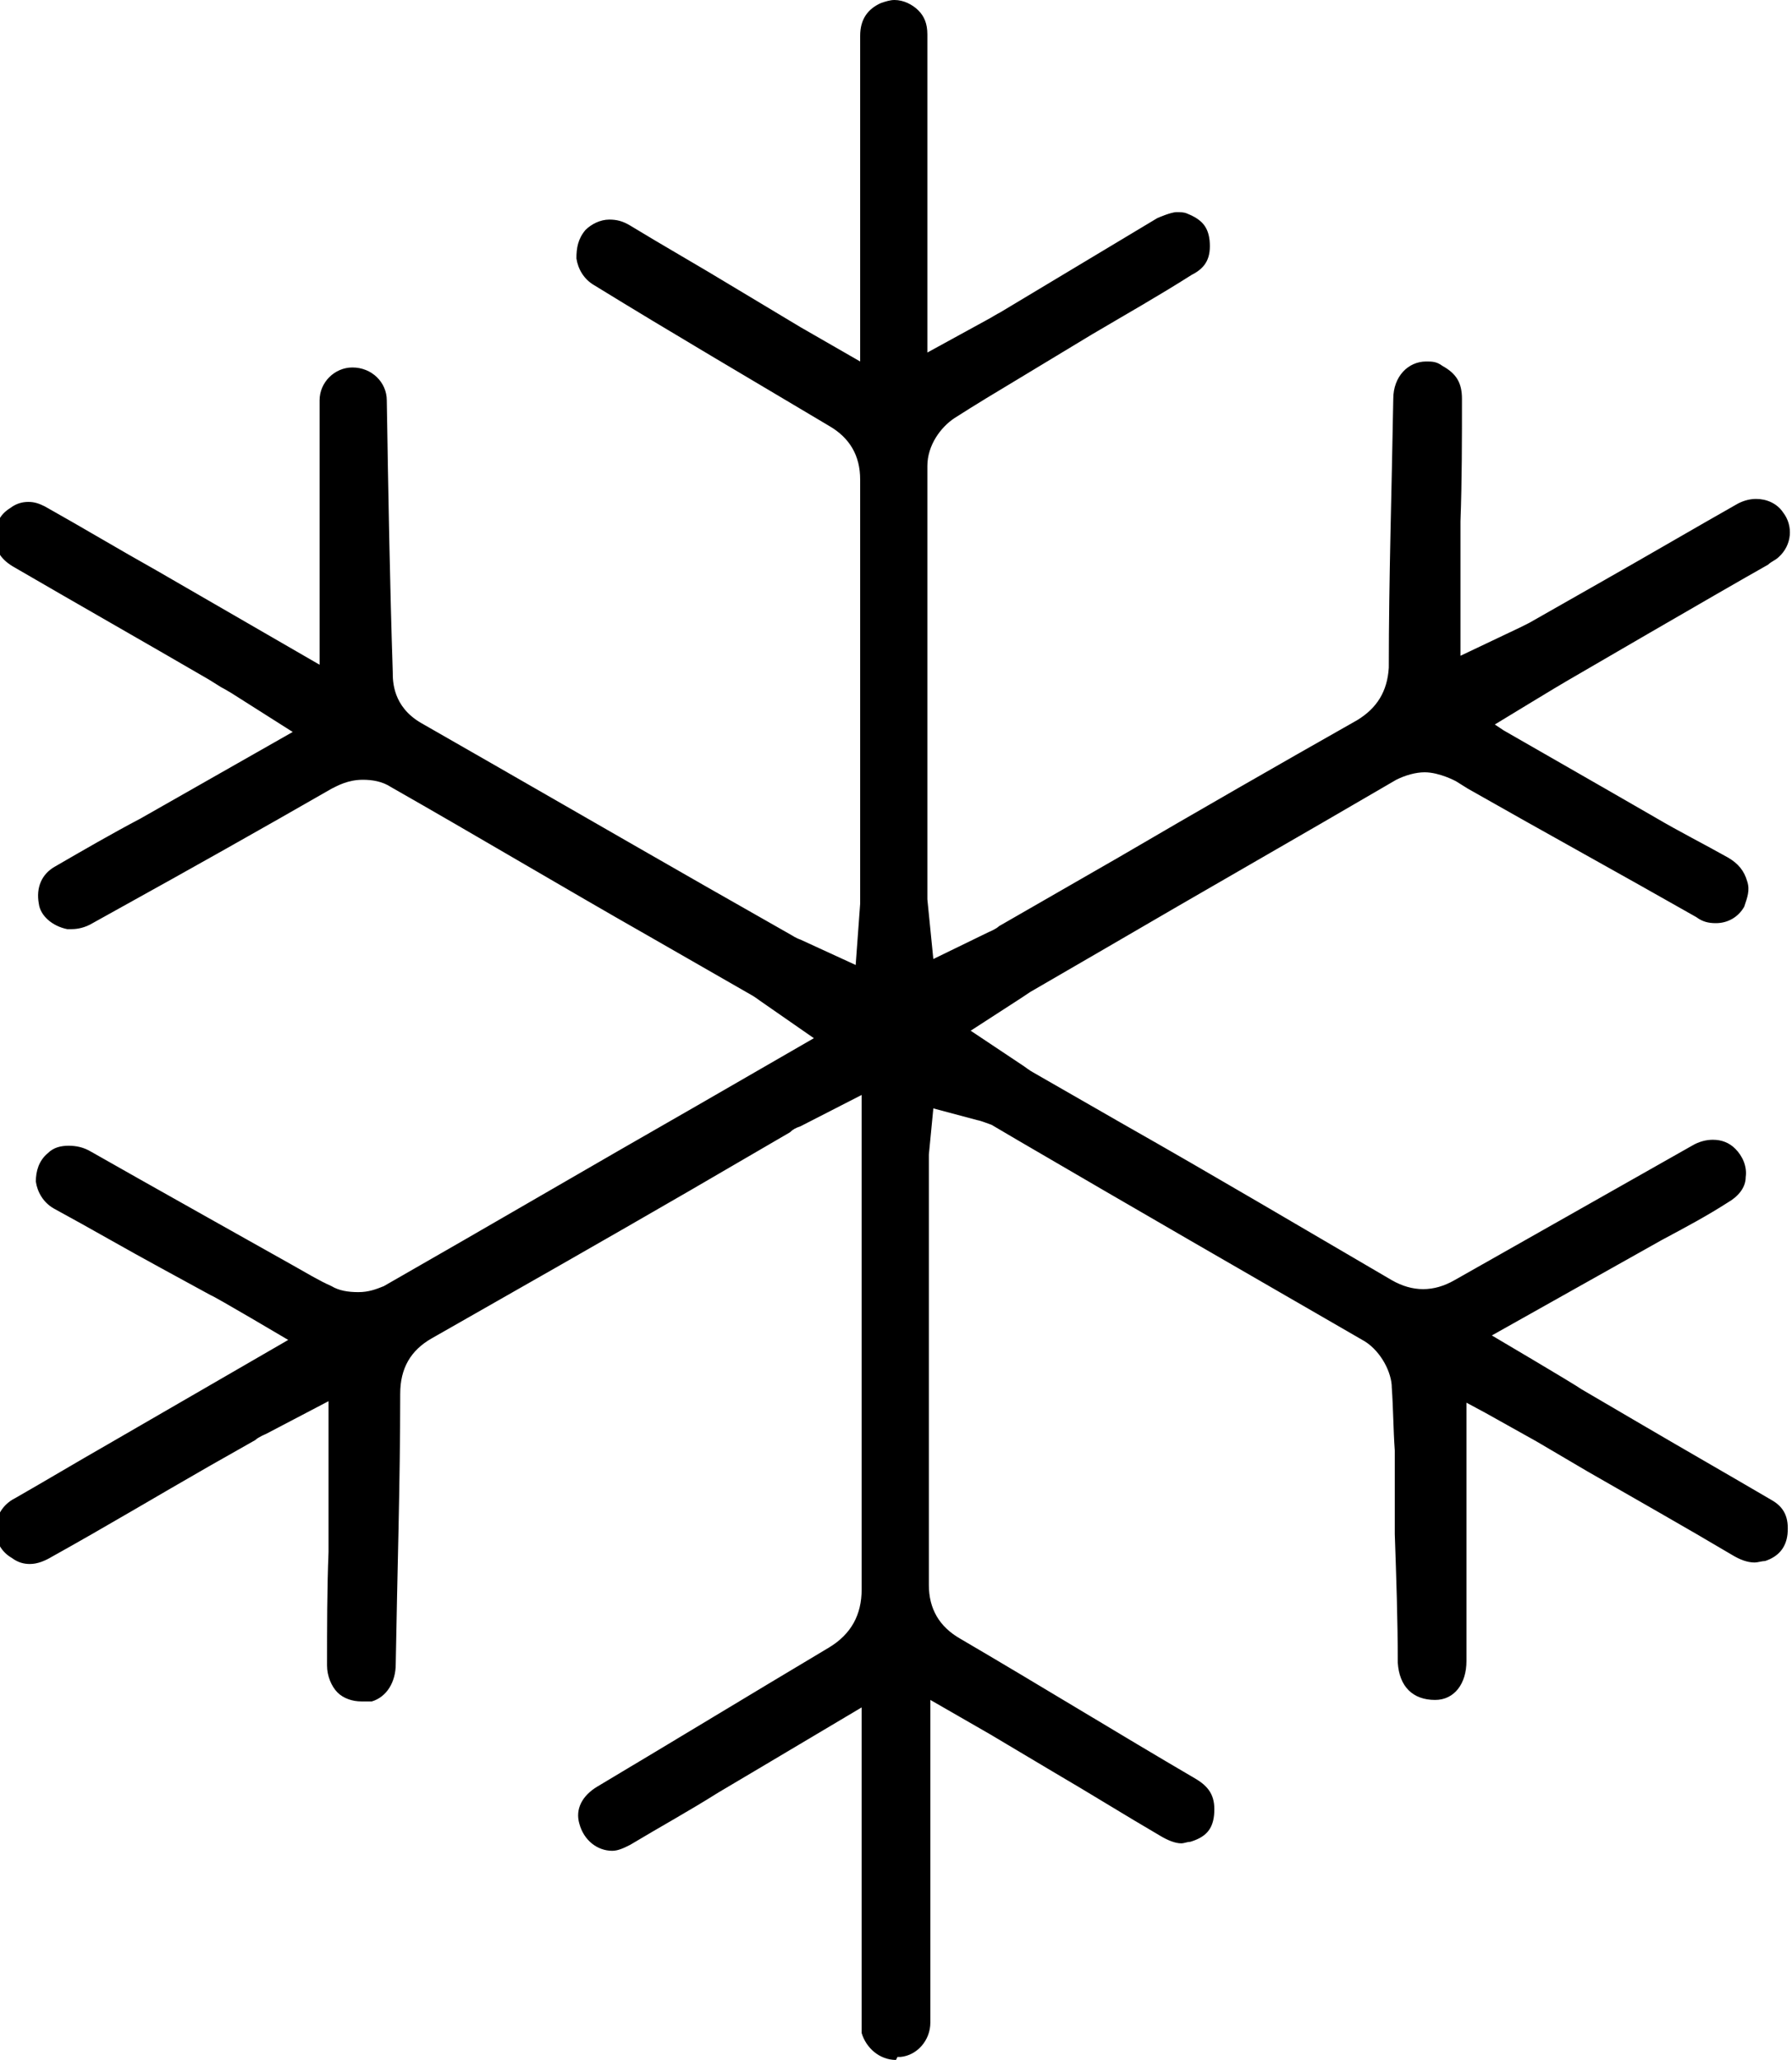
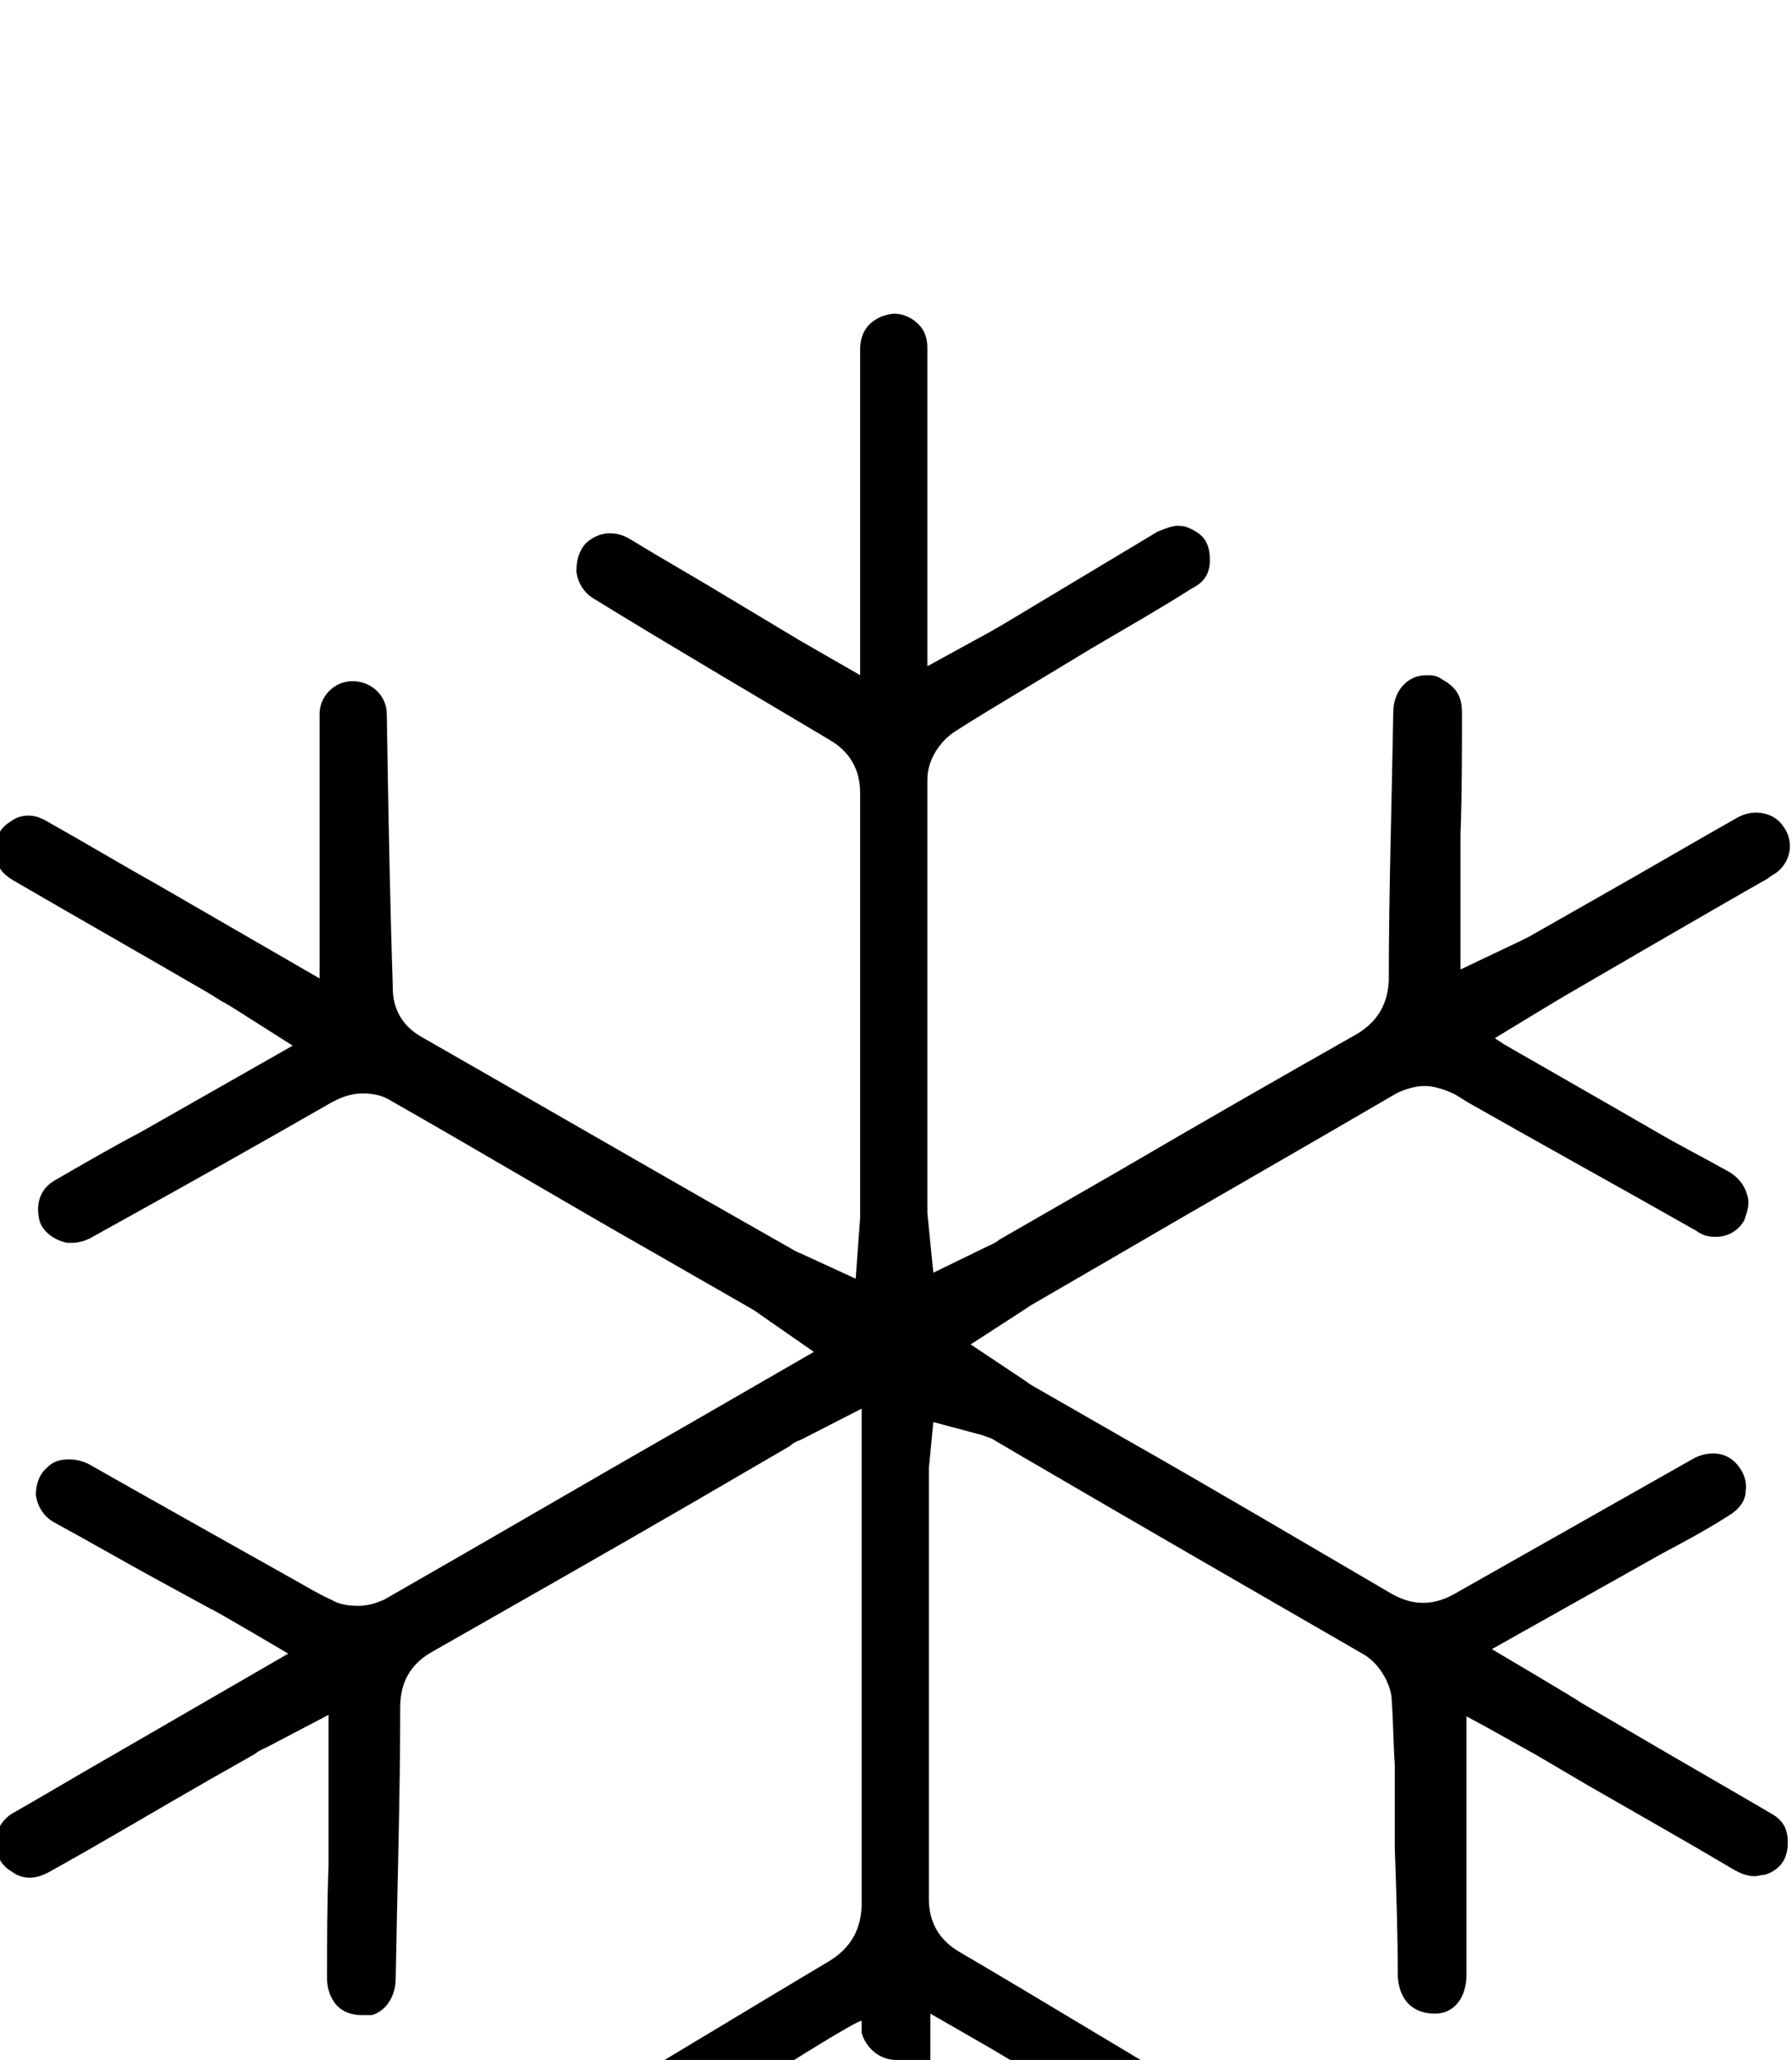
<svg xmlns="http://www.w3.org/2000/svg" id="Layer_1" data-name="Layer 1" viewBox="0 0 12 13.79">
-   <path d="M6,13.79c-.11,0-.2-.08-.23-.18,0-.02,0-.05,0-.08v-2.1s-.69.41-.69.41l-.27.16c-.19.12-.39.23-.59.35-.04.02-.08.04-.12.04-.1,0-.19-.07-.22-.18-.03-.1.02-.19.12-.25.52-.31,1.03-.62,1.55-.93.15-.09.22-.22.22-.39,0-.72,0-1.44,0-2.17v-1.14s-.41.21-.41.21c-.03.01-.05.02-.07.04l-.67.39c-.57.33-1.15.66-1.73.99-.14.08-.21.2-.21.37,0,.6-.02,1.21-.03,1.81,0,.12-.06.22-.16.25-.02,0-.05,0-.07,0-.06,0-.12-.02-.16-.06-.04-.04-.07-.11-.07-.18,0-.25,0-.51.01-.76v-.41s0-.16,0-.16v-.44l-.42.22s-.05.02-.07.04l-.3.17c-.35.2-.7.41-1.06.61-.05.03-.1.05-.15.05-.04,0-.08-.01-.12-.04-.07-.04-.11-.11-.11-.19,0-.09.05-.17.13-.21.21-.12.41-.24.62-.36l1.21-.7s-.49-.29-.52-.3l-.33-.18c-.24-.13-.48-.27-.72-.4-.07-.04-.11-.11-.12-.18,0-.07.02-.14.08-.19.04-.04.09-.05.14-.05.05,0,.1.01.15.04.28.16,1.35.76,1.35.76.09.05.17.1.26.14.05.03.11.04.18.04s.12-.02.17-.04c.7-.4,1.4-.81,2.1-1.21l.78-.45-.36-.25s-.04-.03-.06-.04l-.68-.39c-.58-.33-1.15-.67-1.73-1-.06-.04-.13-.05-.19-.05-.1,0-.17.04-.21.06-.47.27-.95.54-1.42.8l-.18.1c-.05.03-.1.04-.14.04-.01,0-.02,0-.03,0-.1-.02-.18-.09-.19-.17-.02-.11.02-.2.11-.25.19-.11.38-.22.57-.32l1.02-.58-.41-.26s-.05-.03-.07-.04l-.08-.05c-.43-.25-.87-.5-1.3-.75-.09-.05-.13-.11-.13-.19,0-.1.02-.16.1-.21.04-.03.08-.04.12-.04.04,0,.07.01.11.03.25.14.5.29.75.43l1.09.63v-.63c0-.13,0-.25,0-.38,0-.11,0-.22,0-.32,0-.15,0-.3,0-.44,0-.12.1-.22.22-.22.13,0,.23.1.23.22.01.61.02,1.21.04,1.82,0,.06,0,.23.19.34.63.36,1.27.73,1.9,1.09l.58.33s.03.02.06.03l.37.17.03-.41s0-.05,0-.08v-.72c0-.68,0-1.36,0-2.04,0-.16-.07-.28-.21-.36-.52-.31-1.05-.62-1.57-.94-.07-.04-.11-.11-.12-.18,0-.07.01-.13.06-.19.04-.04.1-.07.16-.07.05,0,.09.01.14.04.23.14.46.27.69.41l.45.27.4.23v-1.04c0-.38,0-.76,0-1.14,0-.11.05-.18.14-.22.03-.01.06-.02.09-.02.06,0,.12.03.16.07.04.04.06.09.06.16,0,.37,0,1.57,0,1.57v.56l.42-.23s.05-.03.07-.04l1.05-.63s.09-.04.13-.04c.02,0,.05,0,.07.01.1.04.14.09.15.18.01.11-.02.18-.12.23-.22.14-.45.27-.67.4l-.48.29c-.15.09-.3.18-.44.27-.09.06-.18.18-.18.32,0,.83,0,1.65,0,2.48v.36s0,.04,0,.06l.04.4.37-.18s.05-.02.07-.04l.8-.46c.53-.31,1.07-.62,1.6-.92.13-.08.2-.19.21-.35,0-.6.02-1.2.03-1.8,0-.15.1-.25.22-.25.04,0,.07,0,.11.03.09.05.13.11.13.22,0,.27,0,.55-.01.82v.37s0,.53,0,.53l.4-.19s.04-.02.06-.03l.51-.29c.3-.17.59-.34.89-.51.04-.02.08-.03.12-.03.07,0,.14.03.18.09.07.09.06.22-.03.3-.02.02-.05.03-.07.05-.32.18-1.35.78-1.35.78-.02.01-.48.29-.48.29l.06.04s.61.35.68.39l.33.19c.17.1.33.18.49.27.07.04.11.09.13.16.02.06,0,.11-.02.17-.04.07-.11.11-.19.11-.05,0-.09-.01-.13-.04-.51-.29-1.02-.57-1.53-.86l-.08-.05s-.11-.06-.21-.06c-.06,0-.13.02-.19.05-.65.38-1.3.75-1.95,1.13l-.5.29s-.06.04-.06.04l-.34.22.36.24s.04.03.06.04l.61.35c.6.34,1.19.69,1.79,1.04.07.04.14.06.21.06s.14-.02.21-.06c.53-.3,1.06-.6,1.59-.9.05-.03.1-.04.14-.04.06,0,.11.02.15.06.05.05.08.12.07.19,0,.07-.05.13-.12.17-.14.09-.29.17-.44.25l-1.14.64s.56.33.6.36l.41.24c.29.17.57.33.86.5.09.05.12.12.11.23-.01.09-.06.15-.15.18-.02,0-.05.01-.07.01-.05,0-.1-.02-.15-.05-.32-.19-.64-.37-.97-.56l-.34-.2s-.34-.19-.34-.19l-.13-.07v.15s0,1.07,0,1.32c0,.05,0,.1,0,.16v.1c0,.15-.08.26-.21.26-.15,0-.24-.09-.25-.25,0-.29-.01-.57-.02-.86v-.56c-.01-.14-.01-.28-.02-.42,0-.1-.07-.24-.18-.31-.78-.45-1.56-.9-2.33-1.35l-.17-.1s-.08-.03-.09-.03l-.3-.08-.03.31v.03s0,.05,0,.08v.87c0,.63,0,1.26,0,1.9,0,.16.07.28.21.36.53.31,1.05.63,1.58.94.1.06.13.13.12.24-.01.1-.06.15-.16.18-.02,0-.04.01-.06.01-.04,0-.09-.02-.14-.05-.24-.14-.48-.29-.72-.43l-.42-.25-.4-.23v1.01c0,.38,0,.77,0,1.15,0,.12-.09.22-.2.23,0,0-.02,0-.02,0Z" />
+   <path d="M6,13.79c-.11,0-.2-.08-.23-.18,0-.02,0-.05,0-.08s-.69.41-.69.41l-.27.16c-.19.12-.39.23-.59.35-.04.02-.08.04-.12.04-.1,0-.19-.07-.22-.18-.03-.1.02-.19.12-.25.52-.31,1.03-.62,1.55-.93.15-.09.22-.22.22-.39,0-.72,0-1.44,0-2.17v-1.14s-.41.21-.41.21c-.03.01-.05.02-.07.04l-.67.39c-.57.33-1.15.66-1.73.99-.14.08-.21.2-.21.37,0,.6-.02,1.21-.03,1.81,0,.12-.06.22-.16.25-.02,0-.05,0-.07,0-.06,0-.12-.02-.16-.06-.04-.04-.07-.11-.07-.18,0-.25,0-.51.01-.76v-.41s0-.16,0-.16v-.44l-.42.22s-.05.02-.07.04l-.3.17c-.35.2-.7.41-1.06.61-.05.03-.1.05-.15.05-.04,0-.08-.01-.12-.04-.07-.04-.11-.11-.11-.19,0-.09.05-.17.13-.21.21-.12.41-.24.62-.36l1.21-.7s-.49-.29-.52-.3l-.33-.18c-.24-.13-.48-.27-.72-.4-.07-.04-.11-.11-.12-.18,0-.07.02-.14.08-.19.04-.04.09-.05.14-.05.05,0,.1.01.15.04.28.16,1.35.76,1.35.76.09.05.17.1.26.14.05.03.11.04.18.04s.12-.02.17-.04c.7-.4,1.4-.81,2.1-1.21l.78-.45-.36-.25s-.04-.03-.06-.04l-.68-.39c-.58-.33-1.15-.67-1.73-1-.06-.04-.13-.05-.19-.05-.1,0-.17.04-.21.06-.47.27-.95.54-1.42.8l-.18.1c-.05.03-.1.04-.14.04-.01,0-.02,0-.03,0-.1-.02-.18-.09-.19-.17-.02-.11.02-.2.11-.25.19-.11.38-.22.57-.32l1.02-.58-.41-.26s-.05-.03-.07-.04l-.08-.05c-.43-.25-.87-.5-1.3-.75-.09-.05-.13-.11-.13-.19,0-.1.02-.16.1-.21.04-.03.08-.04.12-.04.04,0,.07.01.11.03.25.14.5.29.75.43l1.09.63v-.63c0-.13,0-.25,0-.38,0-.11,0-.22,0-.32,0-.15,0-.3,0-.44,0-.12.1-.22.22-.22.13,0,.23.1.23.22.01.61.02,1.21.04,1.82,0,.06,0,.23.19.34.63.36,1.27.73,1.9,1.09l.58.33s.03.02.06.03l.37.17.03-.41s0-.05,0-.08v-.72c0-.68,0-1.36,0-2.04,0-.16-.07-.28-.21-.36-.52-.31-1.05-.62-1.57-.94-.07-.04-.11-.11-.12-.18,0-.07.01-.13.06-.19.04-.04.1-.07.16-.07.05,0,.09.01.14.04.23.14.46.27.69.41l.45.27.4.23v-1.04c0-.38,0-.76,0-1.14,0-.11.05-.18.14-.22.03-.01.06-.02.09-.02.06,0,.12.03.16.07.04.04.06.09.06.16,0,.37,0,1.57,0,1.57v.56l.42-.23s.05-.03.07-.04l1.05-.63s.09-.04.13-.04c.02,0,.05,0,.07.01.1.04.14.09.15.18.01.11-.02.18-.12.23-.22.14-.45.27-.67.4l-.48.29c-.15.09-.3.18-.44.27-.09.06-.18.18-.18.32,0,.83,0,1.65,0,2.48v.36s0,.04,0,.06l.04.4.37-.18s.05-.02.07-.04l.8-.46c.53-.31,1.07-.62,1.6-.92.13-.08.2-.19.21-.35,0-.6.02-1.2.03-1.8,0-.15.1-.25.22-.25.04,0,.07,0,.11.03.09.05.13.11.13.22,0,.27,0,.55-.01.82v.37s0,.53,0,.53l.4-.19s.04-.02.06-.03l.51-.29c.3-.17.59-.34.89-.51.04-.02.08-.03.12-.03.07,0,.14.03.18.09.07.09.06.22-.03.3-.02.02-.05.03-.07.05-.32.18-1.35.78-1.35.78-.02.01-.48.29-.48.29l.06.04s.61.35.68.39l.33.19c.17.1.33.18.49.27.07.04.11.09.13.16.02.06,0,.11-.02.17-.04.07-.11.11-.19.11-.05,0-.09-.01-.13-.04-.51-.29-1.02-.57-1.53-.86l-.08-.05s-.11-.06-.21-.06c-.06,0-.13.02-.19.05-.65.38-1.3.75-1.95,1.13l-.5.29s-.06.04-.06.04l-.34.22.36.24s.04.03.06.04l.61.35c.6.34,1.19.69,1.79,1.04.07.04.14.06.21.06s.14-.02.21-.06c.53-.3,1.06-.6,1.59-.9.05-.03.1-.04.14-.04.06,0,.11.02.15.06.05.05.08.12.07.19,0,.07-.05.13-.12.17-.14.09-.29.17-.44.25l-1.14.64s.56.33.6.36l.41.24c.29.17.57.33.86.5.09.05.12.12.11.23-.01.09-.06.15-.15.18-.02,0-.05.01-.07.01-.05,0-.1-.02-.15-.05-.32-.19-.64-.37-.97-.56l-.34-.2s-.34-.19-.34-.19l-.13-.07v.15s0,1.07,0,1.32c0,.05,0,.1,0,.16v.1c0,.15-.08.26-.21.26-.15,0-.24-.09-.25-.25,0-.29-.01-.57-.02-.86v-.56c-.01-.14-.01-.28-.02-.42,0-.1-.07-.24-.18-.31-.78-.45-1.56-.9-2.33-1.35l-.17-.1s-.08-.03-.09-.03l-.3-.08-.03.31v.03s0,.05,0,.08v.87c0,.63,0,1.26,0,1.9,0,.16.07.28.21.36.53.31,1.05.63,1.58.94.1.06.13.13.12.24-.01.1-.06.15-.16.18-.02,0-.04.01-.06.01-.04,0-.09-.02-.14-.05-.24-.14-.48-.29-.72-.43l-.42-.25-.4-.23v1.01c0,.38,0,.77,0,1.15,0,.12-.09.22-.2.23,0,0-.02,0-.02,0Z" />
</svg>